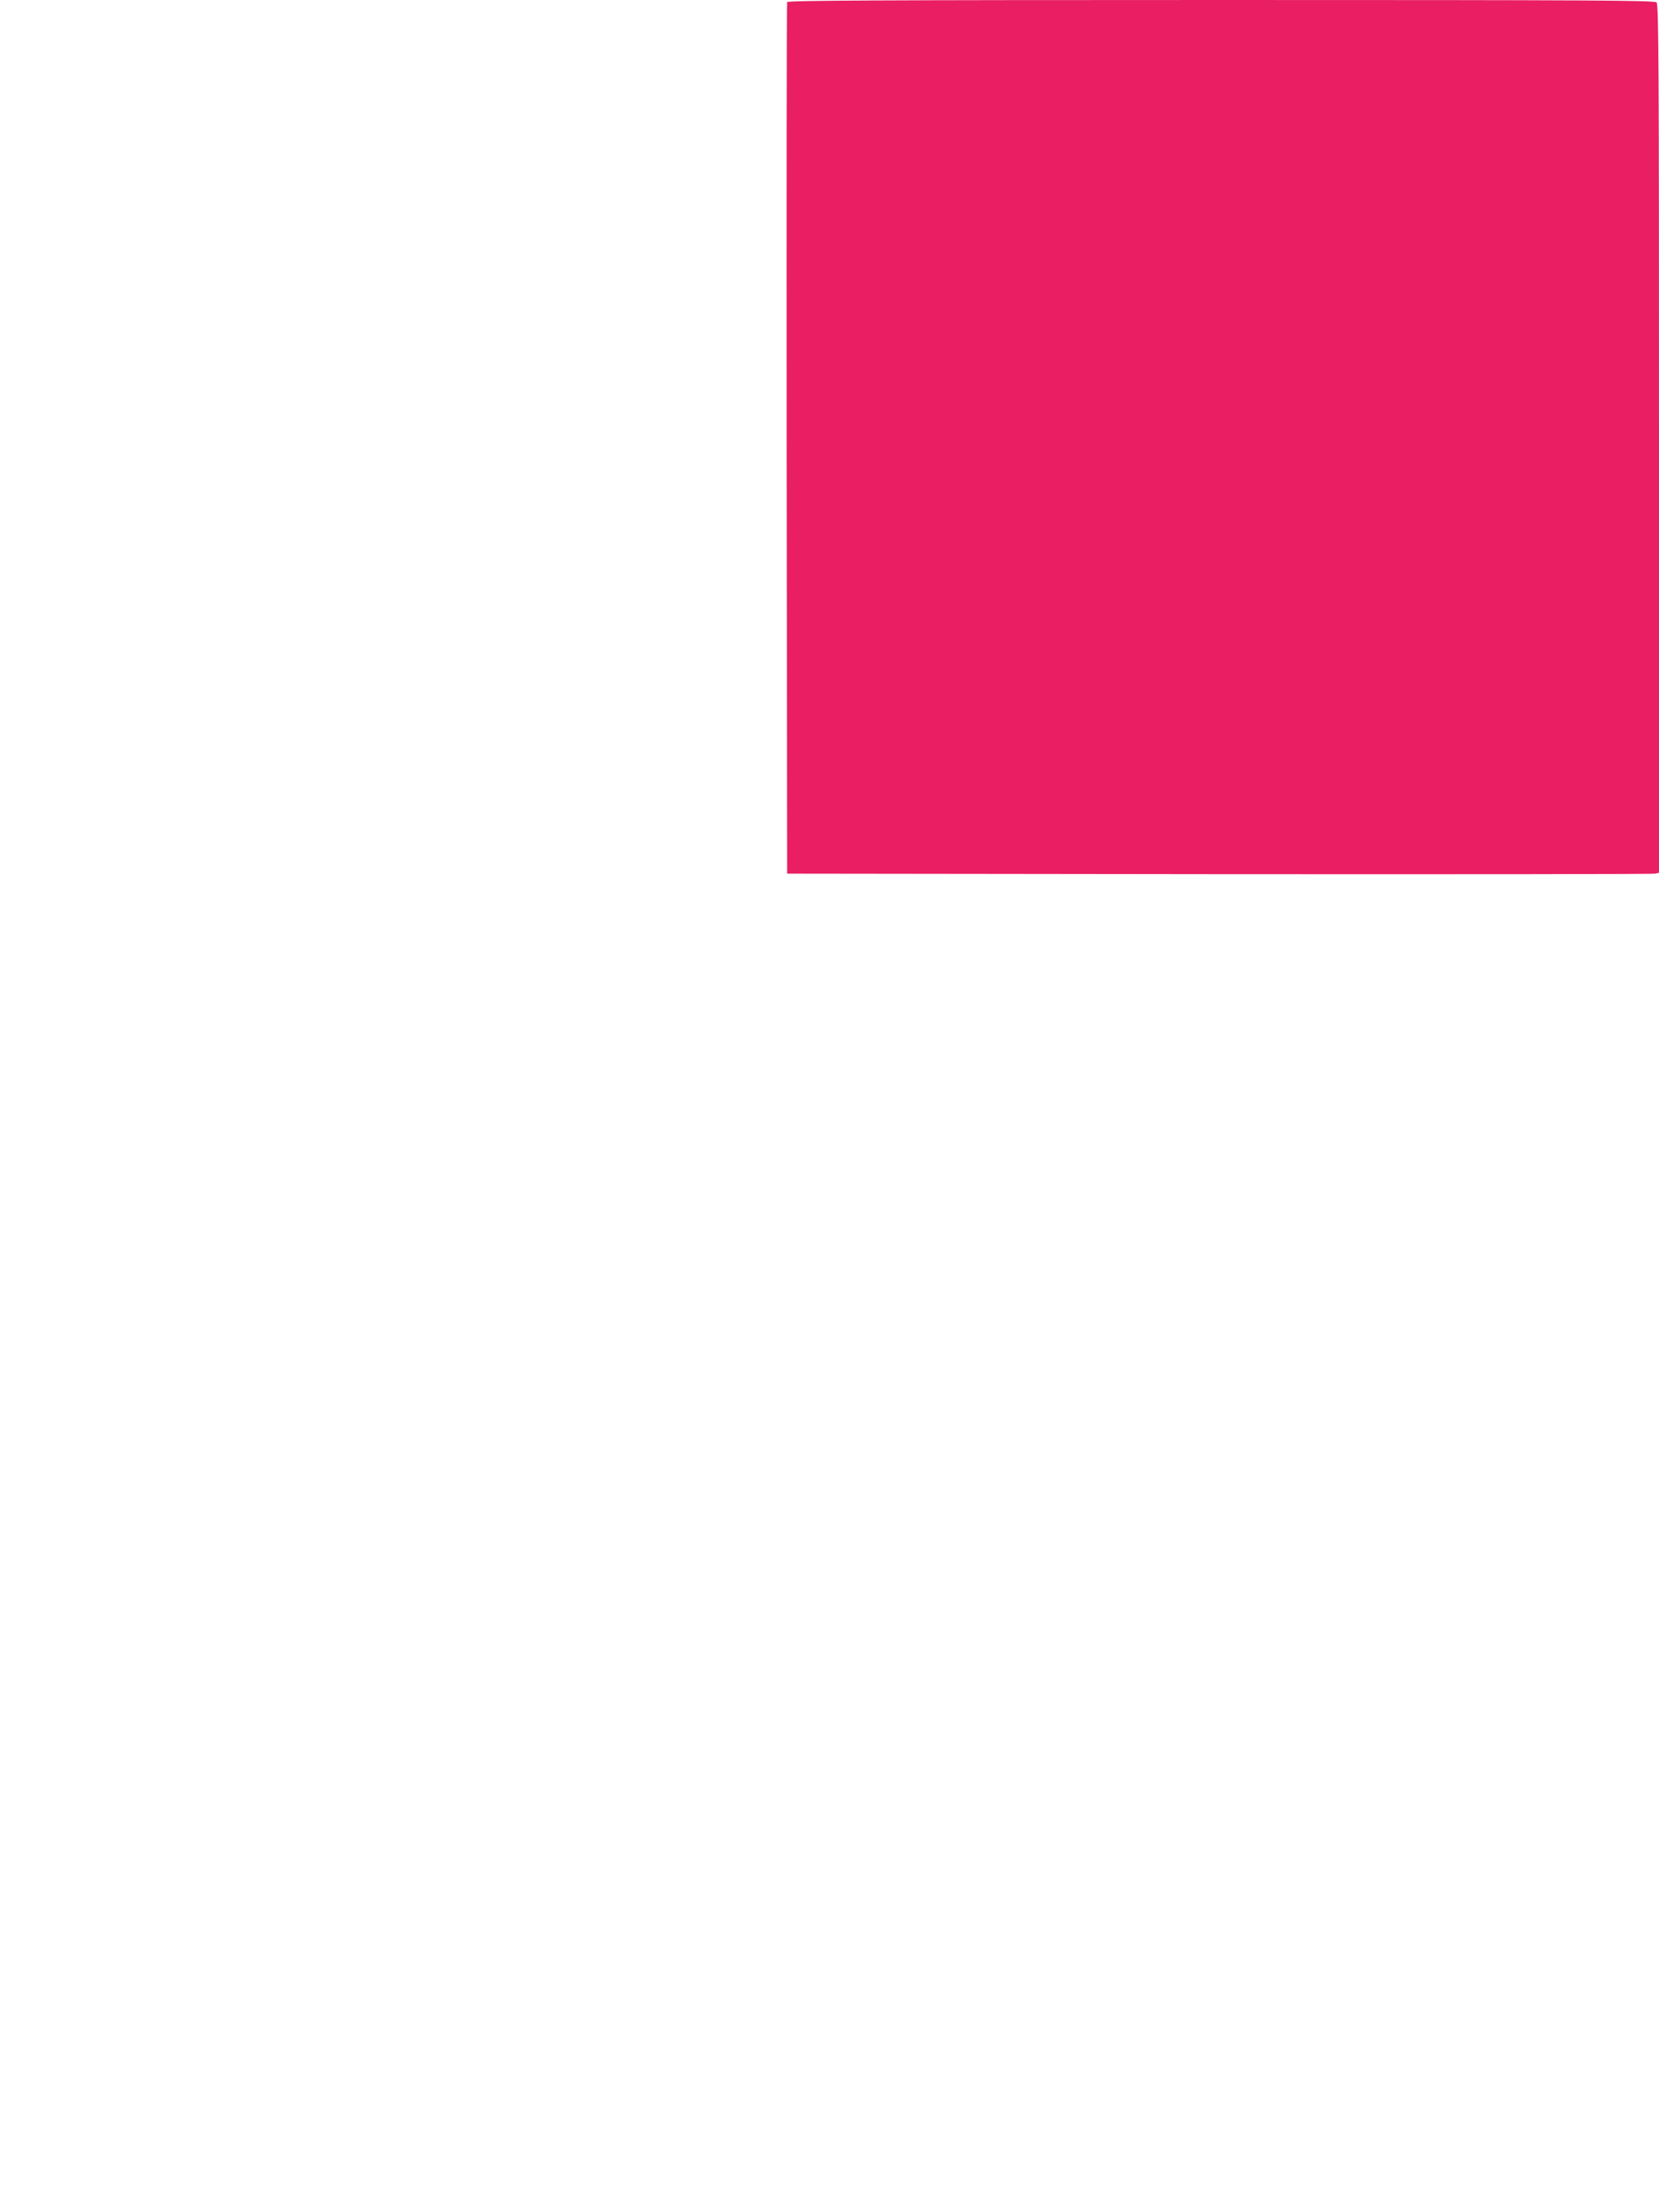
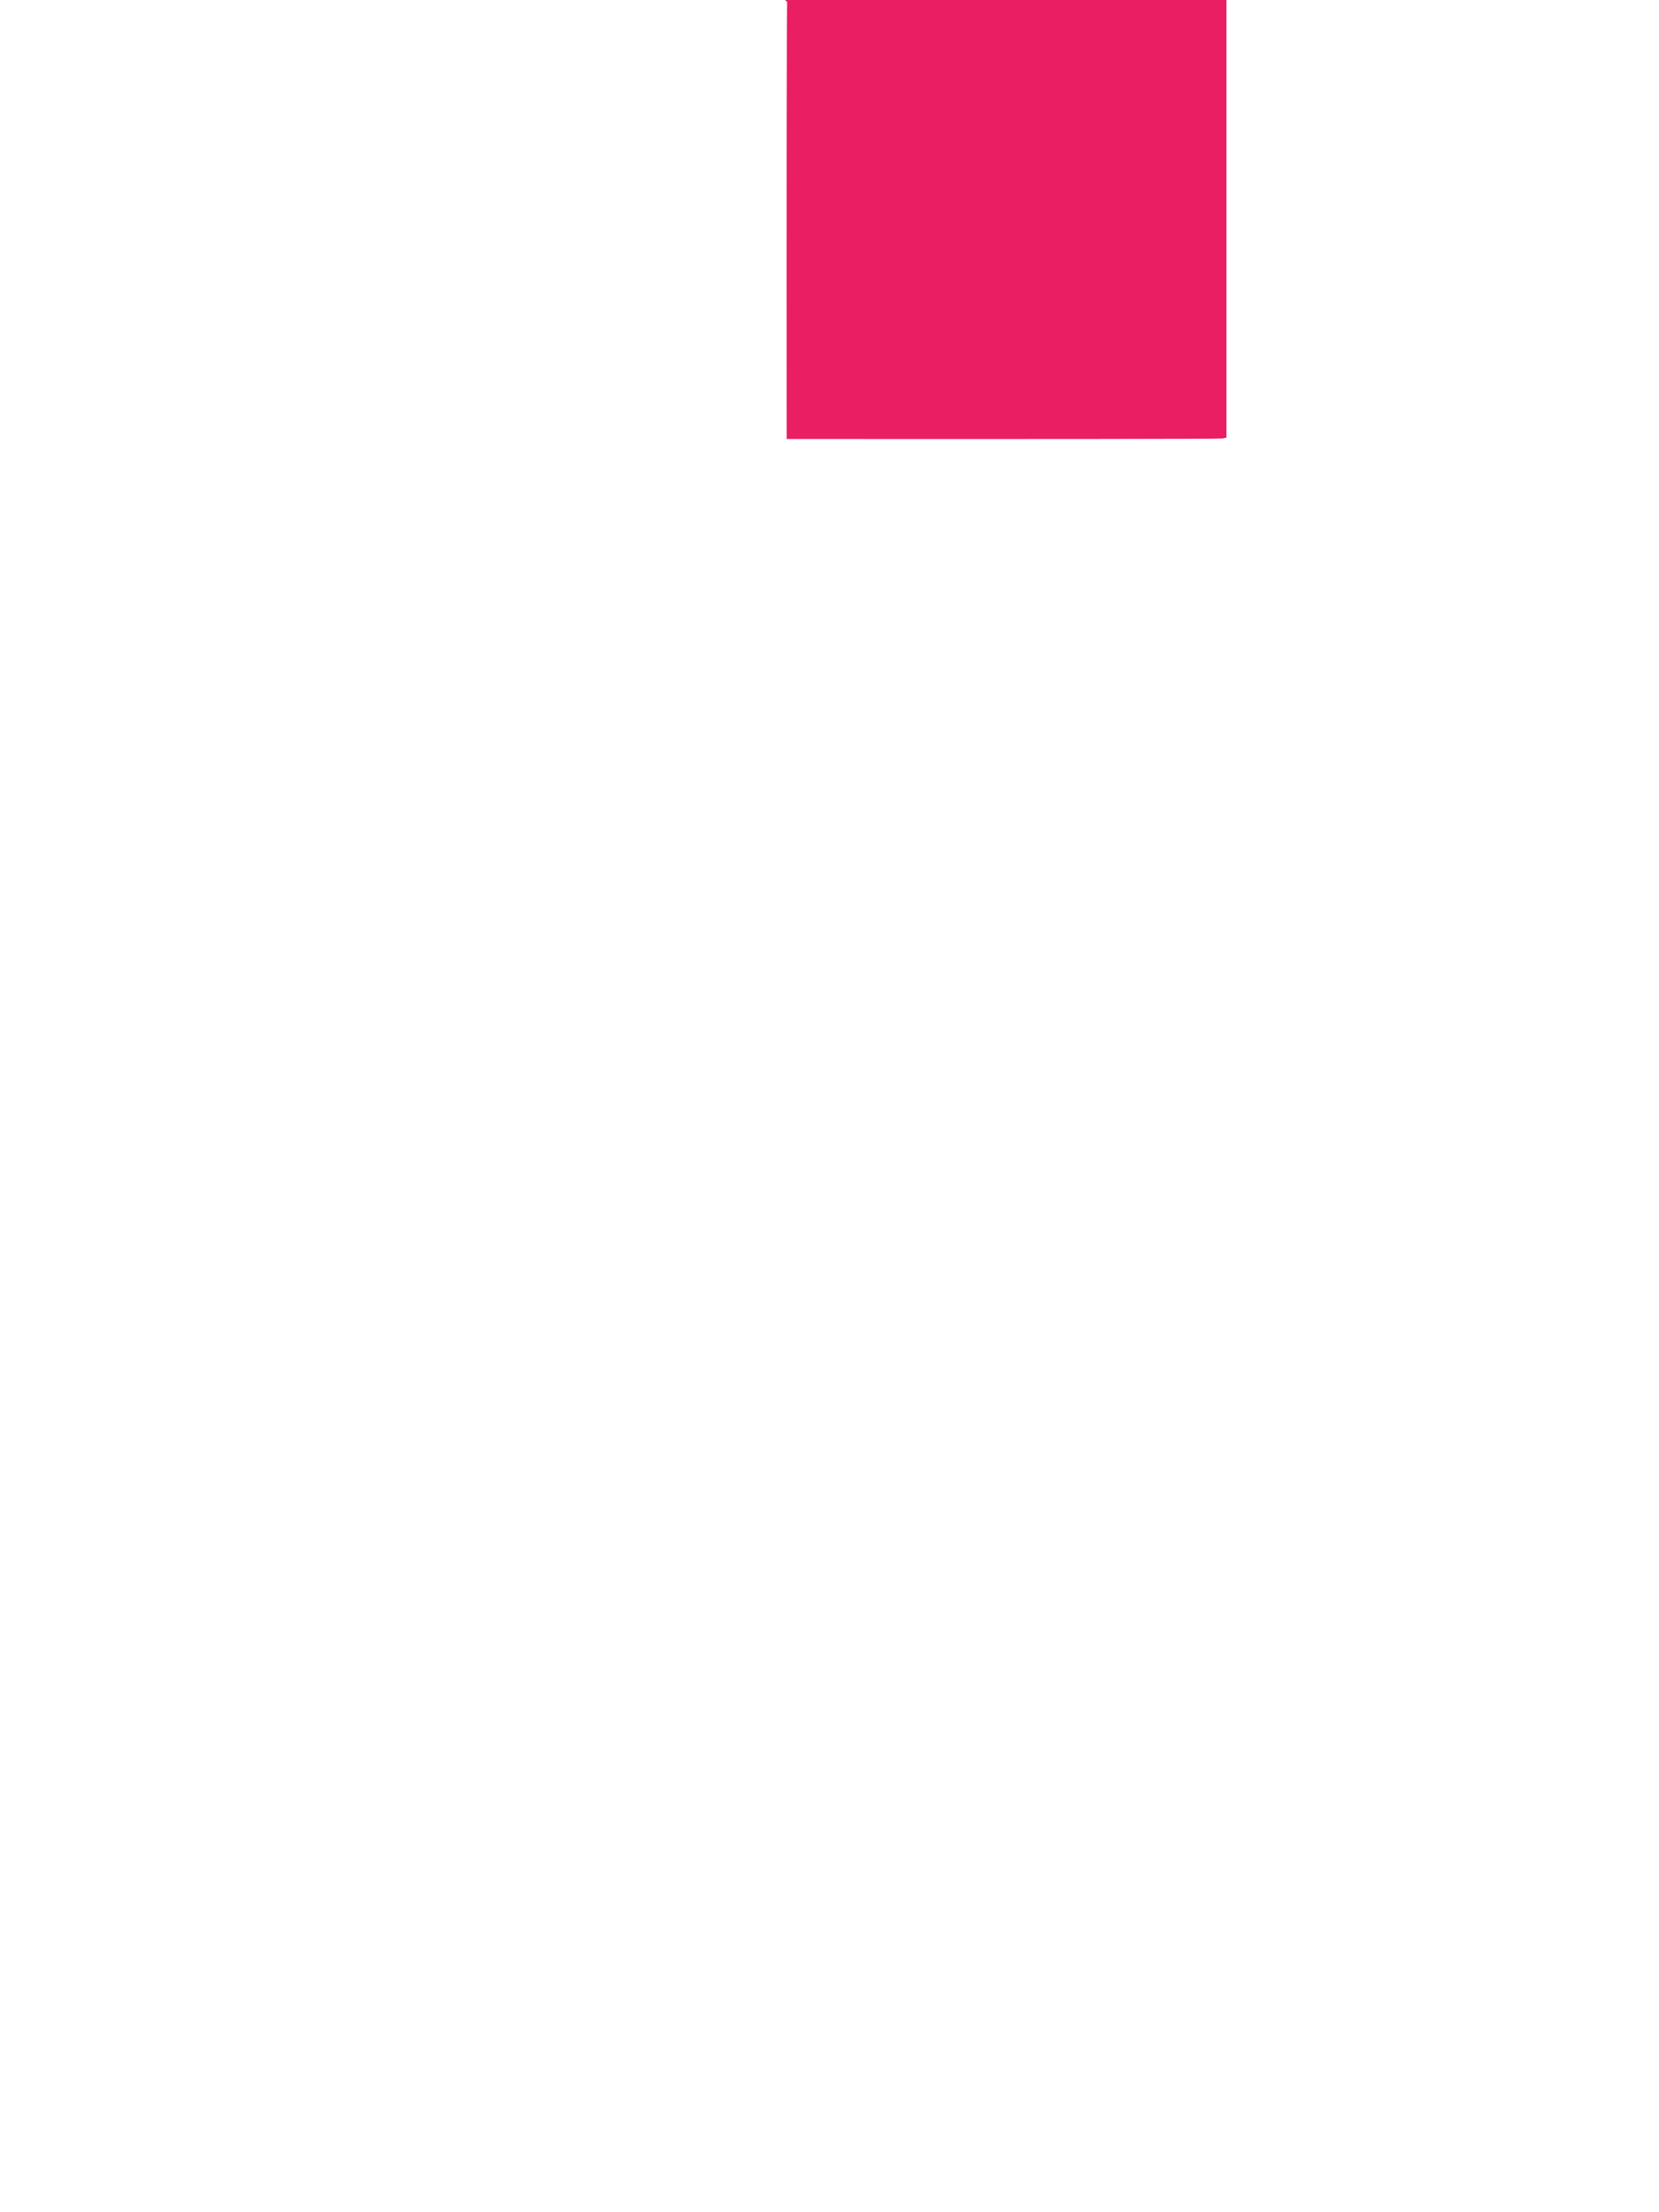
<svg xmlns="http://www.w3.org/2000/svg" version="1.0" width="960pt" height="1280pt" viewBox="0 0 960 1280" preserveAspectRatio="xMidYMid meet">
  <g transform="translate(0,1280) scale(0.1,-0.1)" fill="#e91e63" stroke="none">
-     <path d="M4555 12788 c-3 -7 -4 -1145 -3 -2528 l3 -2515 2500 -3 c1375 -1 2510 0 2523 3 l22 5 0 2511 c0 2162 -2 2512 -14 2525 -13 12 -362 14 -2521 14 -1995 0 -2507 -3 -2510 -12z" />
+     <path d="M4555 12788 c-3 -7 -4 -1145 -3 -2528 c1375 -1 2510 0 2523 3 l22 5 0 2511 c0 2162 -2 2512 -14 2525 -13 12 -362 14 -2521 14 -1995 0 -2507 -3 -2510 -12z" />
  </g>
</svg>